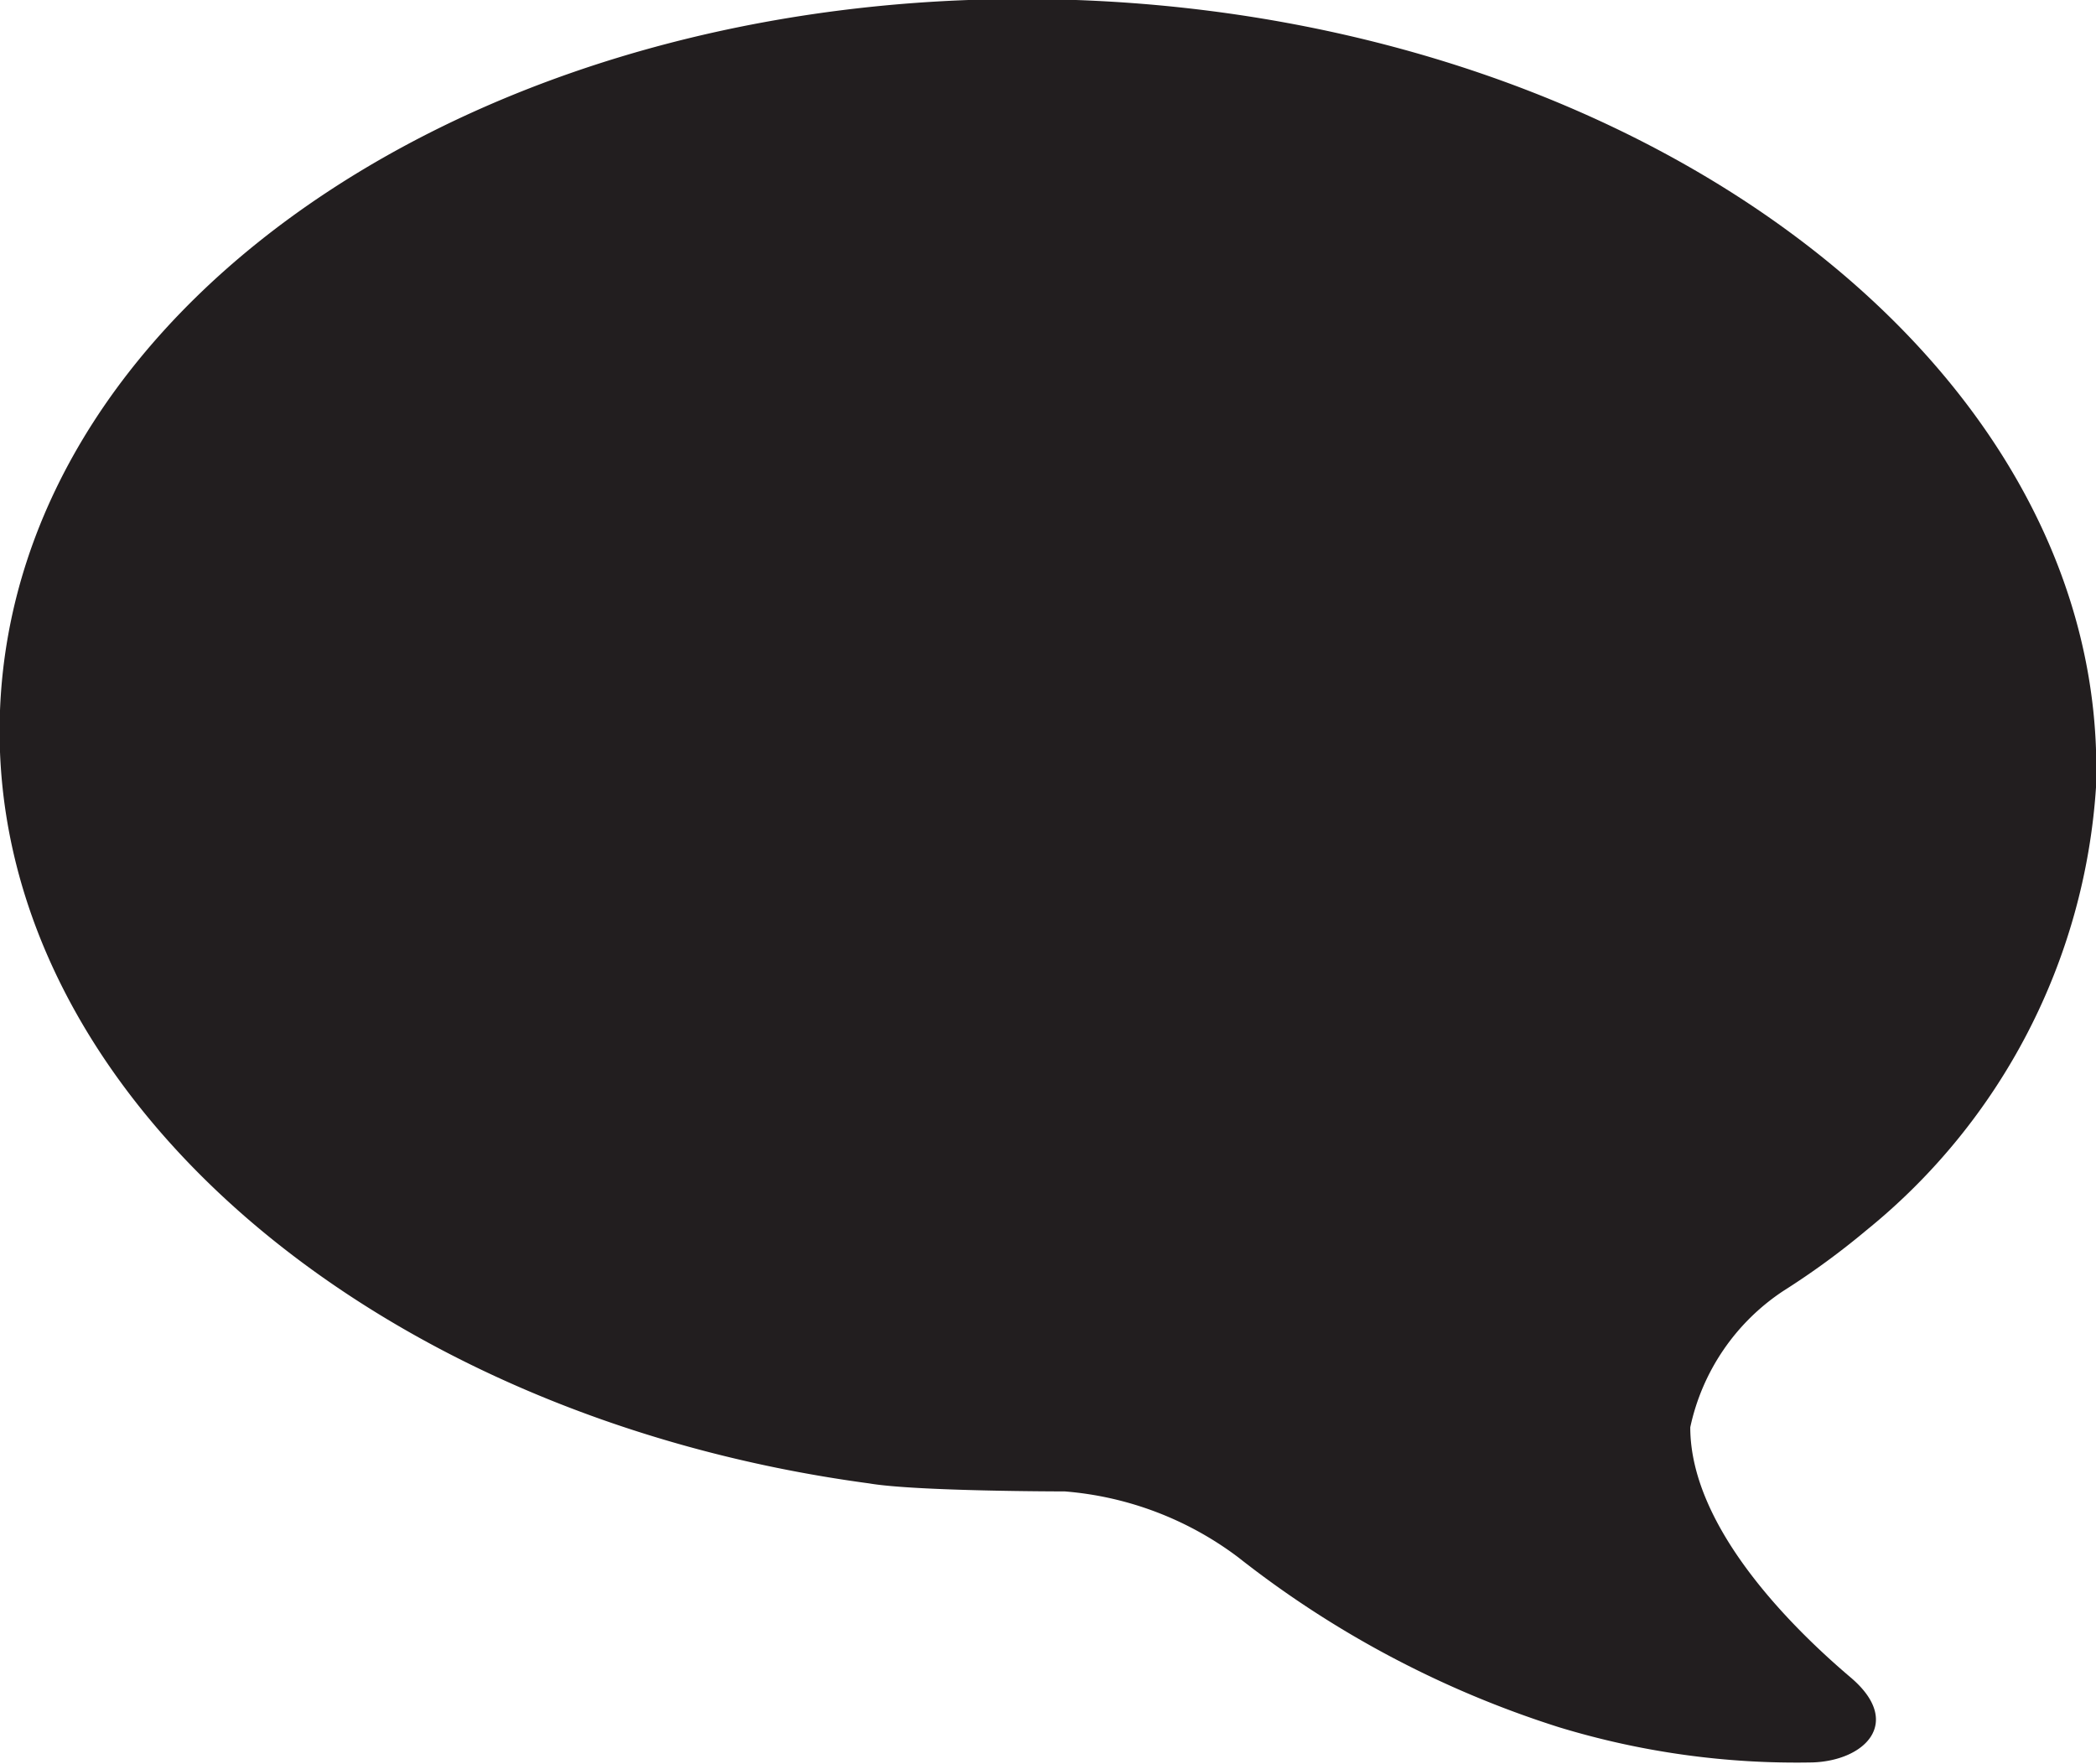
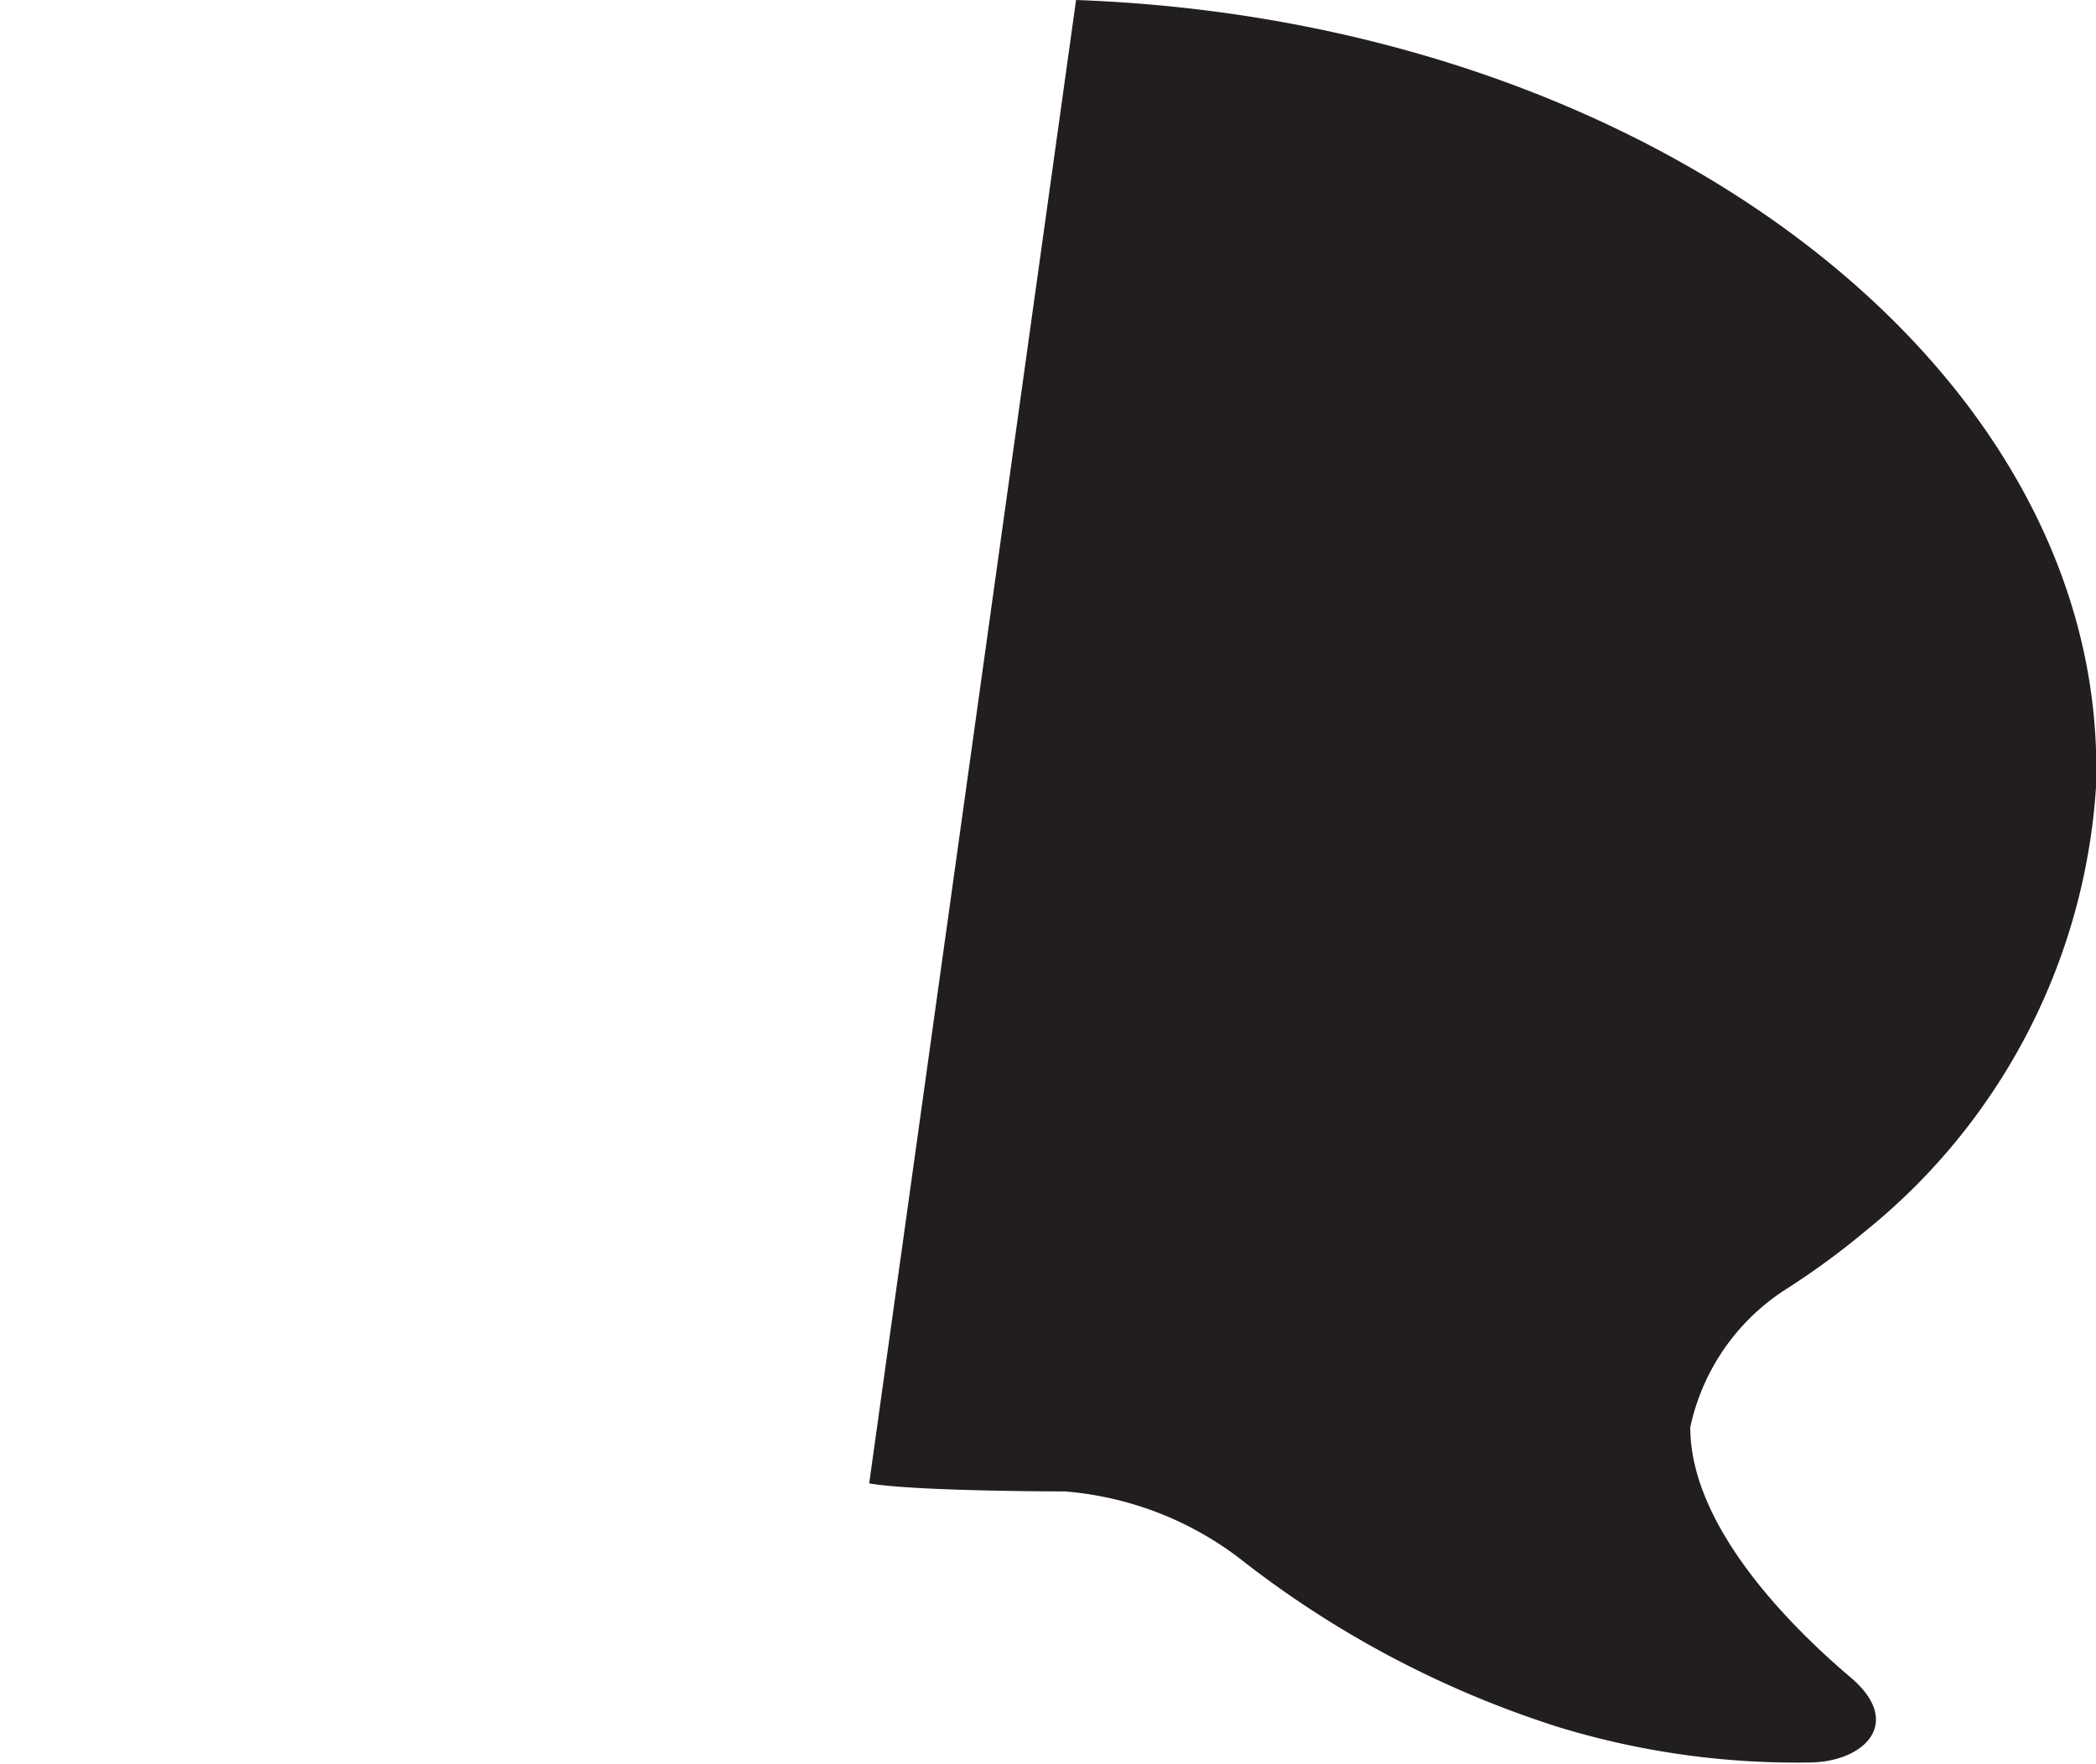
<svg xmlns="http://www.w3.org/2000/svg" viewBox="0 0 13.07 11">
  <defs>
    <style>.cls-1{fill:#221e1f;}</style>
  </defs>
  <title>アセット 2</title>
  <g id="レイヤー_2" data-name="レイヤー 2">
    <g id="デザイン">
-       <path class="cls-1" d="M6.71,0c3.61.13,6.45,2.33,6.36,4.91a3.88,3.88,0,0,1-1.43,2.76,4.85,4.85,0,0,1-.52.38,1.36,1.36,0,0,0-.58.85c0,.64.67,1.28,1,1.56s.09.52-.24.53a5.08,5.08,0,0,1-1.58-.22,6.31,6.31,0,0,1-2-1.06,2.07,2.07,0,0,0-1.08-.41s-.93,0-1.22-.05C2.29,8.83-.09,6.78,0,4.43.1,1.85,3.1-.13,6.71,0Z" />
+       <path class="cls-1" d="M6.71,0c3.61.13,6.45,2.33,6.36,4.91a3.88,3.88,0,0,1-1.43,2.76,4.85,4.85,0,0,1-.52.38,1.36,1.36,0,0,0-.58.85c0,.64.67,1.28,1,1.56s.09.52-.24.53a5.08,5.08,0,0,1-1.58-.22,6.31,6.31,0,0,1-2-1.06,2.07,2.07,0,0,0-1.08-.41s-.93,0-1.22-.05Z" />
    </g>
  </g>
</svg>